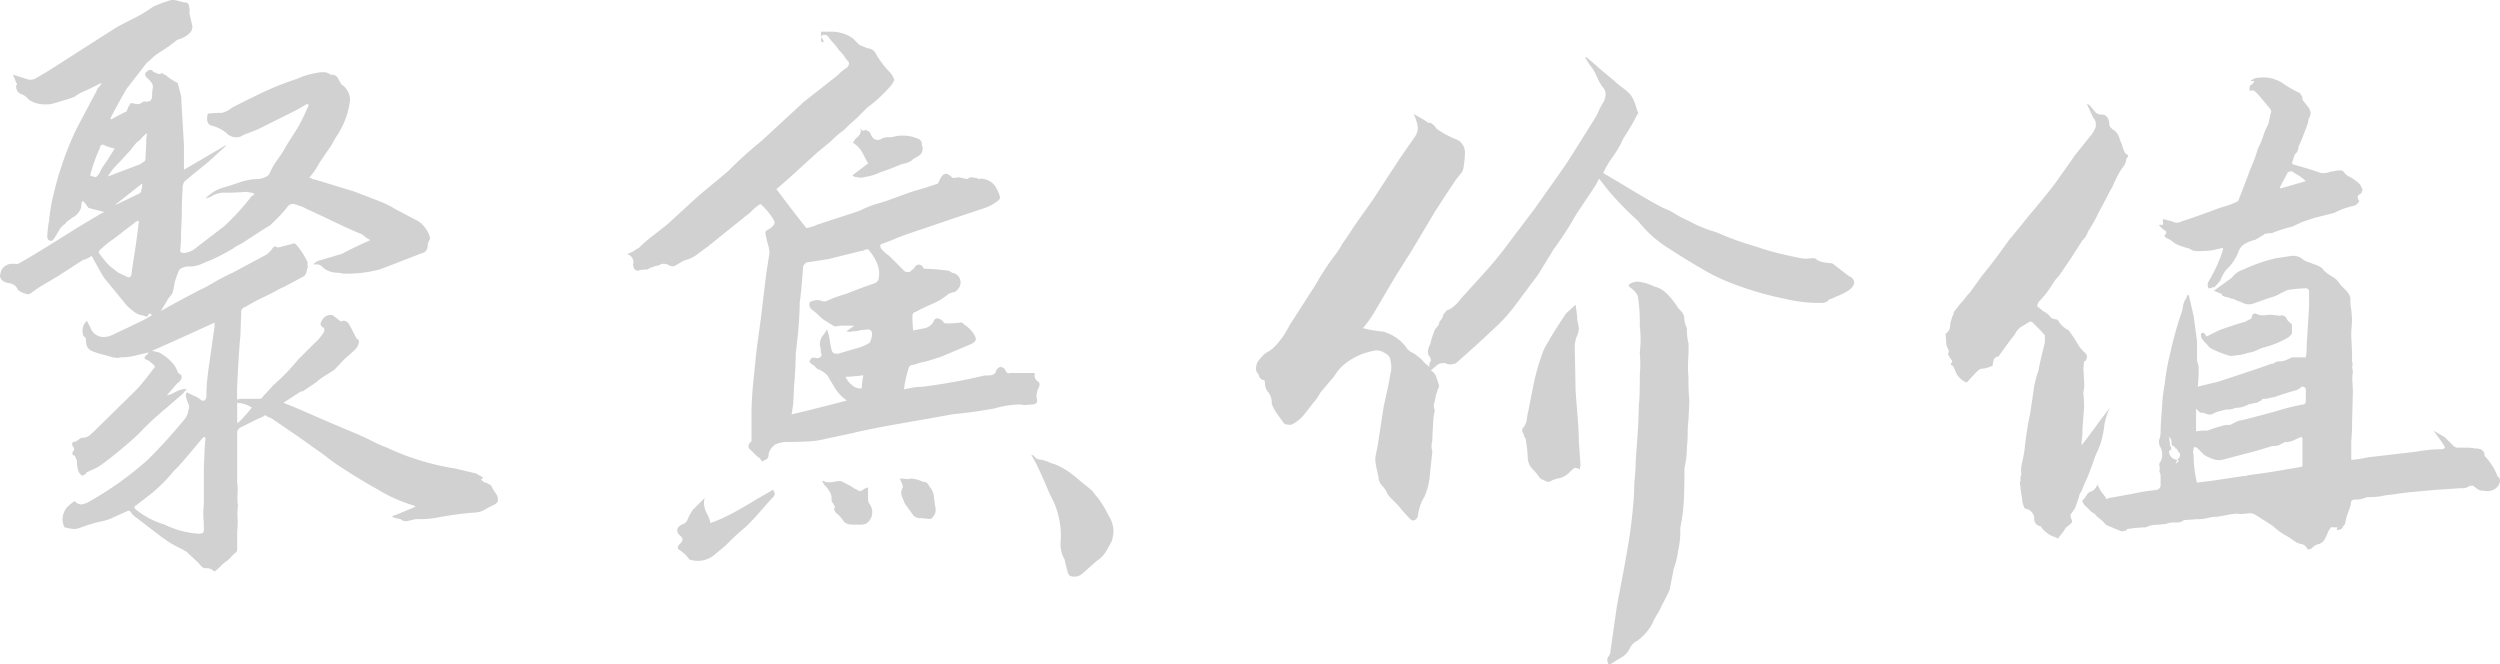
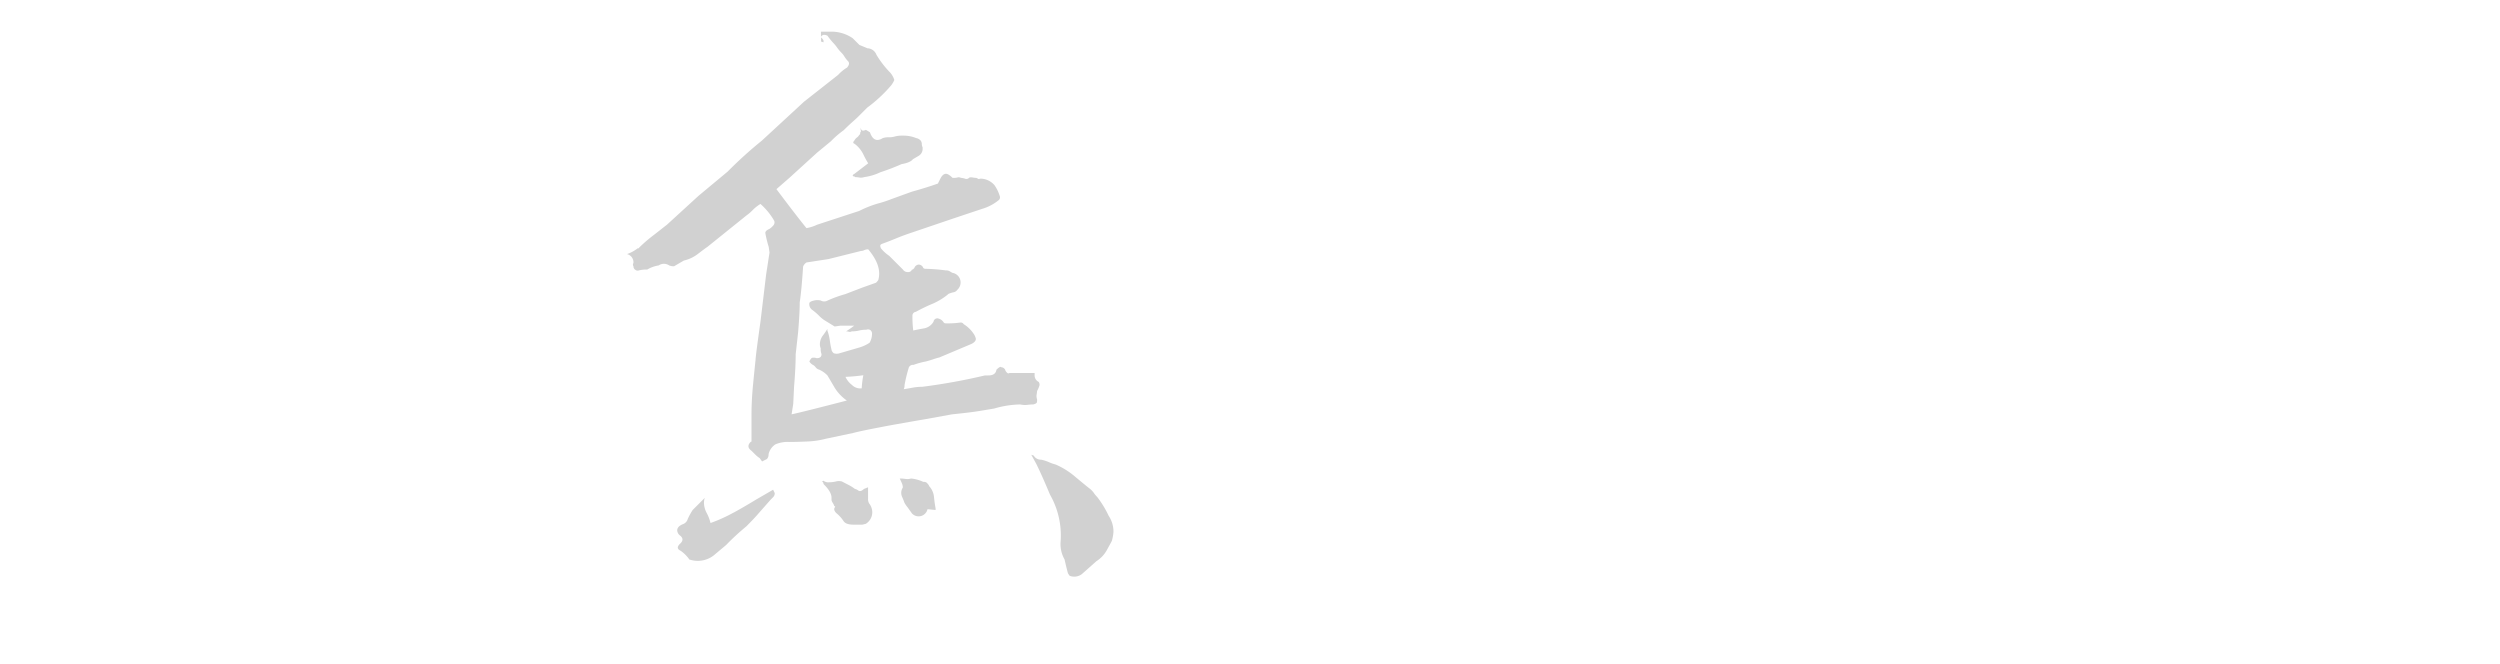
<svg xmlns="http://www.w3.org/2000/svg" viewBox="0 0 740.21 196.62">
  <defs>
    <style>.cls-1{fill:#d1d1d1;}</style>
  </defs>
  <title>2004</title>
  <g id="图层_2" data-name="图层 2">
    <g id="图层_1-2" data-name="图层 1">
-       <path class="cls-1" d="M22.12,148.37a2.77,2.77,0,0,0,1.93,1,10.32,10.32,0,0,0,1.68-.48,98,98,0,0,0,18-12.74,155.09,155.09,0,0,0,11.3-12.51l.48-1a2.67,2.67,0,0,0,.24-1.2,2,2,0,0,0,0-1.93,14.37,14.37,0,0,1-.72-2.16,2.67,2.67,0,0,1,.24-1.2l1,.48,1,.48a7.9,7.9,0,0,1,2.41,1.44q1.2.48,1.44-1.2a46.46,46.46,0,0,1,.24-5c.16-1.44.32-2.72.48-3.85l1.68-11.78v-1.2Q53.15,100.29,45,103.88l2.16.48c3,1.77,4.89,3.77,5.53,6l1,.72a1.52,1.52,0,0,1-.12,1.32,3.47,3.47,0,0,1-1.08,1.08l-3.12,3.61A10.24,10.24,0,0,0,52.06,116a6.77,6.77,0,0,1,3.25-.85l-1.2,1.45-5.3,4.57a91.4,91.4,0,0,0-7.93,7.45,127.24,127.24,0,0,1-11.06,9.14,16.07,16.07,0,0,1-3.37,1.68.69.69,0,0,1-.48.24q-.24,0-.48.48c-.48.48-.88.69-1.2.6s-.64-.44-1-1.08a7.66,7.66,0,0,1-.49-2.4v-.72a7.78,7.78,0,0,0-.72-1.69c-.64-.15-.8-.56-.48-1.2a.9.9,0,0,0,0-1.44q-.72-1.44.72-1.44a6.25,6.25,0,0,0,1.09-.73,1.76,1.76,0,0,1,1.08-.48,2.9,2.9,0,0,0,1.92-.6q.72-.6,1-.84l13.23-13a73.13,73.13,0,0,0,4.81-6q.72-.48,0-1.2L44,106.77c-.81-.32-1.21-.56-1.21-.72a1.17,1.17,0,0,1,.24-.6,1.88,1.88,0,0,1,.73-.61l.24-.48-3.13.72a18,18,0,0,1-5.29.73,1.94,1.94,0,0,1-1.2.12,7.57,7.57,0,0,0-1-.12c-1-.32-2-.6-3-.85a19,19,0,0,1-3.25-1.08q-1.68-.72-1.68-3.12a1.13,1.13,0,0,0-.72-1.21,4.09,4.09,0,0,1,1-4.56l1,1.92a4.18,4.18,0,0,0,4.09,2.88,7.28,7.28,0,0,0,2.16-.48Q41.61,95.23,43,94.5L45,93.3c-.48-.48-.81-.56-1-.24a2.86,2.86,0,0,1-.49.72,10,10,0,0,0-1.68-.48q-1.68-.24-4.33-2.88L31,82.48c-.48-.64-1.77-2.88-3.85-6.73A7.57,7.57,0,0,1,24.53,77l-7.46,4.81-2.64,1.56c-1,.57-2.09,1.25-3.37,2.05L9.14,86.81l-.48.24c-.16.16-.69.08-1.57-.24a5.14,5.14,0,0,1-1.8-1,3,3,0,0,0-2.4-1.93C1,83.6,0,82.8,0,81.52l.24-1a3,3,0,0,1,1.2-1.69,3.52,3.52,0,0,1,2.17-.72h1c.16.16.56.09,1.2-.24q3.84-2.16,9.62-5.77l7.69-4.81L30.3,63q.48,0,.48-.24l-4.57-1.2-1.44-1.92h-.48a5.32,5.32,0,0,0-.24,1.68,5,5,0,0,1-2.65,3.13l-1.92,1.44v.24a5.86,5.86,0,0,0-2.05,2.16c-.56,1-1,1.69-1.32,2.17q-.72,1.2-1.44.72-.24,0-.48-.36A1.48,1.48,0,0,1,14,70a27.57,27.57,0,0,1,.48-4.33q.48-4.34,1-6.49A96.59,96.59,0,0,1,22.6,38.23l6-11.3a2.8,2.8,0,0,1,.72-1.2,3,3,0,0,0,.72-1.2l-4.33,2.16a14.63,14.63,0,0,0-3.61,1.93,23,23,0,0,1-3.6,1.2c-1,.32-2.09.64-3.37,1q-4.34.48-6.73-1.44a4.49,4.49,0,0,0-1.93-1.45,2.33,2.33,0,0,1-1.68-2.16v-.48a.69.69,0,0,0,.24-.48.21.21,0,0,0-.24-.24,12.4,12.4,0,0,0-1-2.41h.24l4.57,1.45a5.32,5.32,0,0,0,1.68-.24l4.09-2.41,12-7.69,7.94-5.05c.8-.48,2.4-1.33,4.81-2.53a44.09,44.09,0,0,0,6.25-3.73A40.55,40.55,0,0,1,50.74,0a5,5,0,0,1,1.92.24l1.93.48A1.27,1.27,0,0,1,56,2.16a2.61,2.61,0,0,1,.12,1.33,1.64,1.64,0,0,0,.12,1.08L57,7.94l-.24,1q-1,1.92-4.33,2.88l-2.16,1.69-4.33,2.88-2.65,2.41-5.77,7.45Q34.15,32,32.7,35.11l.24.24c1.77-1,2.81-1.52,3.13-1.68l1.44-.73a8.22,8.22,0,0,1,1.21-2.4H39a7.42,7.42,0,0,1,1.2.24,2.21,2.21,0,0,0,1.92-.48,1.39,1.39,0,0,1,1-.24,2.54,2.54,0,0,0,1.45-.24,3.11,3.11,0,0,0,.48-1.2,12.83,12.83,0,0,1,.24-2.89,2.81,2.81,0,0,0-1-1.92l-.73-.73q-1.2-1.2,0-1.92a1.38,1.38,0,0,1,1-.48.77.77,0,0,1,.72.48,7.59,7.59,0,0,0,1.68.72,1.39,1.39,0,0,0,1-.24.4.4,0,0,1,.36.24q.12.24.6.24a16.89,16.89,0,0,0,3.61,2.41q.24,0,.24.72.24.72.6,2.16a10.4,10.4,0,0,1,.36,2.41v.72l.73,12.26v7.46L66.85,43v.24l-5.29,4.81q-6.26,5.05-7,5.78a3.73,3.73,0,0,0-.48,2.4q-.26,2.65-.25,7.21l-.24,6.26v1.44l-.24,3.37c.64.64,1.93.48,3.85-.49q8.42-6.48,9.14-7A70.21,70.21,0,0,0,74.55,58q.47,0,.72-.72a14.66,14.66,0,0,0-2.41-.48,64.21,64.21,0,0,1-6.49.24,7.15,7.15,0,0,0-3.61,1,6.62,6.62,0,0,1-1.92.72,11.9,11.9,0,0,1,5.77-3.36c.64-.16,2-.6,4.09-1.32a18.14,18.14,0,0,1,6-1.09c1.76-.32,2.8-.88,3.13-1.68A21.27,21.27,0,0,1,82,47.49q1.44-2,2.16-3.24c.32-.64,1.29-2.21,2.89-4.69a43.29,43.29,0,0,0,3.85-7.34,2.89,2.89,0,0,0,.48-1.2l-.48-.24c-1.61,1-3.05,1.77-4.33,2.41l-5.29,2.64-4.81,2.4c-.32.17-1.77.73-4.33,1.69a3.51,3.51,0,0,1-2.16.72,3.93,3.93,0,0,1-2.89-1.2A11.12,11.12,0,0,0,63,37.27c-1.12-.15-1.68-.88-1.68-2.16a3.34,3.34,0,0,1,.24-1.44,23.77,23.77,0,0,1,4.09-.24A7.88,7.88,0,0,0,68.53,32q1.2-.72,7.34-3.72A88.64,88.64,0,0,1,88,23.33a20.37,20.37,0,0,1,5.53-1.69,7.31,7.31,0,0,1,2.17-.24,2.93,2.93,0,0,1,2.16.72h.48c1,0,1.69.65,2.17,1.93a1.78,1.78,0,0,1,.36.6,1.06,1.06,0,0,0,.6.6,5.48,5.48,0,0,1,2.16,4.57l-.24,1.44a24.06,24.06,0,0,1-3.61,8.9,15.69,15.69,0,0,0-1,1.68,15.69,15.69,0,0,1-1,1.68l-3.13,4.57a23.36,23.36,0,0,1-3.12,4.57,1.56,1.56,0,0,1,.84.24,1.48,1.48,0,0,0,.84.24l11.78,3.61,6.26,2.41a29.42,29.42,0,0,1,6,2.88q1.44.72,3,1.56c1.05.57,2.21,1.17,3.49,1.81a8.86,8.86,0,0,1,3.61,5,1,1,0,0,1-.24.72,3.73,3.73,0,0,0-.48,1.68A2.16,2.16,0,0,1,124.8,75q-11.05,4.32-12.5,4.81A37.43,37.43,0,0,1,101.48,81a5.38,5.38,0,0,0-1.69-.24,7.9,7.9,0,0,1-2.4-.48,6.55,6.55,0,0,1-1.68-1,2.72,2.72,0,0,0-1.69-1h-1.2a3.29,3.29,0,0,1,1.92-1.2l6.5-1.92q1.68-1,8.41-4.09a9.14,9.14,0,0,1-2.4-1.68Q103.64,68,96.91,64.69L90.66,61.8A7.64,7.64,0,0,0,88.85,61l-1.8-.6a2.34,2.34,0,0,0-1.68.48,27.1,27.1,0,0,1-3.13,3.61l-2.16,2.16c-.81.48-1.53.92-2.17,1.32s-1.2.77-1.68,1.08l-4.81,3.13A11.27,11.27,0,0,0,69,73.58a57.9,57.9,0,0,1-7,3.61q-.72.24-2.4,1a9.13,9.13,0,0,1-3.61.72,4.39,4.39,0,0,0-2.65.73,2.79,2.79,0,0,0-.48.72,1.84,1.84,0,0,0-.24.72,13.73,13.73,0,0,0-1,3.12c-.16,1-.32,1.77-.48,2.41a6.71,6.71,0,0,1-.84,1.2,6.22,6.22,0,0,0-.84,1.2L47.61,92.1l3.85-2.16c.64-.32,3-1.61,7.21-3.85a40.06,40.06,0,0,0,4.57-2.41,58.33,58.33,0,0,1,5.53-2.88l10.34-5.53,1.21-1.21a3.53,3.53,0,0,1,.84-1q.36-.24,1.08.24l1-.24,3.85-1q.24,0,.72.48a22.66,22.66,0,0,1,3.13,4.81.72.72,0,0,1,.12.72.68.68,0,0,0,.12.72l-.48,1.93a2.17,2.17,0,0,1-1.45,1.44c-2.88,1.6-5,2.73-6.49,3.37Q80.56,86.81,78,88T72.62,90.9a1.48,1.48,0,0,0-1.2,1.68l-.24,6.73q-.48,4.81-1,15.87v3.13a6.24,6.24,0,0,1,1.92-.24h4.57a1.11,1.11,0,0,0,1.2-.72c.64-.64,1.2-1.24,1.69-1.8s1-1.09,1.44-1.57a61.84,61.84,0,0,0,7.21-7.45l4.81-4.81A14,14,0,0,0,96,98.11v-1q-1.7-.72-.72-2.16a2.93,2.93,0,0,1,2.64-1.69h.48L101,95.23q1-.72,2.16.48.72,1.2,1.32,2.4c.4.81.76,1.53,1.09,2.17a.94.94,0,0,1,.72,1,4,4,0,0,1-1.33,2.4c-.72.64-1.24,1.13-1.56,1.44a17,17,0,0,0-2.16,2c-.81.88-1.53,1.64-2.17,2.28a25.18,25.18,0,0,1-2.4,1.57,21.75,21.75,0,0,0-3.13,2.28l-3.6,2.41a.85.85,0,0,1-.61.24.81.81,0,0,0-.6.24l-4.81,3.12,3.61,1.45,9.38,4.08,9.14,3.85c1.44.64,3,1.37,4.57,2.17a31.37,31.37,0,0,0,3.84,1.68,74.73,74.73,0,0,0,20.44,6.25l6,1.44c.32.16.68.36,1.09.6s.76.45,1.08.61l-.72.72a1,1,0,0,1,.6.36,1,1,0,0,0,.6.36,5,5,0,0,1,1.92,1,11,11,0,0,0,1.45,2.41,3.11,3.11,0,0,1,.48,2.16c-.16.48-.81,1-1.93,1.44l-2,1.08a6.35,6.35,0,0,1-3,.85c-2.4.15-5.61.56-9.62,1.2a29.41,29.41,0,0,1-7.69.72l-2.16.48a2.31,2.31,0,0,1-2.41-.48,9.33,9.33,0,0,1-2.64-.72.71.71,0,0,0,.48-.24,1,1,0,0,1,.72-.24l5.77-2.41v-.24l-.72-.24a45.45,45.45,0,0,1-10.58-4.81q-4.81-2.64-10.34-6.25a45.63,45.63,0,0,1-4.09-2.89C95.71,134.5,94,133.3,92.1,132q-1.2-1-11.78-8.18l-1.21-.48q-.72-.72-1.2,0-.48.24-1.08.48c-.4.16-.76.33-1.08.48l-4.81,2.41a2,2,0,0,0-.72,1.2v14.91a17.49,17.49,0,0,1,.12,3.49,16,16,0,0,0,.12,3.48,18.81,18.81,0,0,0-.12,3.73,20.49,20.49,0,0,1-.12,3.73V163l-.24.48a7.23,7.23,0,0,0-1.45,1.32,7.2,7.2,0,0,1-1.44,1.32,11.18,11.18,0,0,0-1.68,1.45,18.09,18.09,0,0,1-1.93,1.68,3.12,3.12,0,0,0-2.64-1c-.64,0-1.29-.48-1.92-1.44l-3.61-3.37A17.87,17.87,0,0,0,52.66,162a30.81,30.81,0,0,1-3.12-1.81L47.85,159l-7.21-5.53a6.94,6.94,0,0,1-2.16-2.16,1.09,1.09,0,0,1-.49-.13c-.16-.08-.24,0-.24.13l-4.81,2.16a14.88,14.88,0,0,1-3.36,1,40.1,40.1,0,0,0-5.53,1.68,8.2,8.2,0,0,1-1.93.49,13.29,13.29,0,0,1-2.88-.49.21.21,0,0,1-.24-.24,5.1,5.1,0,0,1,0-4.32,4.8,4.8,0,0,1,1.56-2.05A11.31,11.31,0,0,1,22.12,148.37Zm4.57-96.43a5.8,5.8,0,0,0,1.56.48c.25,0,.61-.32,1.09-1l1-1.92c.64-.8,1.84-2.65,3.61-5.53a13.71,13.71,0,0,1-3.13-1,.78.78,0,0,0-1.2.73A50.53,50.53,0,0,0,26.69,51.94ZM41.12,65.41h-.24a2,2,0,0,0-1.2.72l-2.89,2.16q-1.44,1.21-3.61,2.77a28.23,28.23,0,0,0-3.36,2.76c-.64.49-.72,1-.24,1.45q.48.72,1.68,2.16a12.24,12.24,0,0,0,2.65,2.41,6.92,6.92,0,0,0,2,1.32q1.32.6,1.8.84c.16.16.4.16.73,0a.78.78,0,0,0,.48-.72l.24-1.93Q40.64,70.22,41.12,65.41Zm2.16-24,.24-1.92q-.24,0-.72.48a13.09,13.09,0,0,0-1,1.08,3,3,0,0,1-1,.84l-.24.24a11.67,11.67,0,0,0-1.32,1.57,15.7,15.7,0,0,1-1.57,1.8l-2.64,2.88A17.08,17.08,0,0,0,32,52.18a1,1,0,0,0,.72-.24q.72-.24,8.9-3.37a5.2,5.2,0,0,1,.84-.6,1,1,0,0,0,.6-.84v-.24l.24-4.57ZM34.15,60.6h.24l7-3.37a1.38,1.38,0,0,0,.48-1,5,5,0,0,0,.24-1.92ZM60.6,132.5l.24-2.89-.48-.24-.72.72q-6,7.22-7,8.18l-1.2,1.2a44.27,44.27,0,0,1-6.73,6.74l-4.33,3.36q-1,.48-.24,1.2a24.44,24.44,0,0,0,8.65,4.57A26,26,0,0,0,58.67,158a2.54,2.54,0,0,0,1.45-.24,2,2,0,0,0,.24-1.2c0-.81,0-1.81-.12-3a24.71,24.71,0,0,1,.12-4.21V138.51Zm9.62-13.23V125l.24.24a41.72,41.72,0,0,0,4.09-4.56A8.6,8.6,0,0,0,70.22,119.27Z" />
-       <path class="cls-1" d="M307,119.15c-.09.24-.45.45-1.09.6a13.76,13.76,0,0,0-1.68.12,6.25,6.25,0,0,1-2.16-.12,29.29,29.29,0,0,0-7.7,1.21l-4.33.72c-1.92.32-4.65.64-8.17,1l-7.94,1.44q-9.86,1.69-13.46,2.41-5.3,1-7.94,1.68l-7.94,1.68a25.48,25.48,0,0,1-5.89.84c-2.16.09-3.81.13-4.93.13a9.25,9.25,0,0,0-4.21.72,4.82,4.82,0,0,0-2,2.88,2,2,0,0,1-.48,1.45l-1.44.72-.72-1a7.75,7.75,0,0,1-1.33-1.08l-1.08-1.08q-1.68-1.2-.24-2.64c.16,0,.24-.08.24-.25v-7.93q0-4.08.48-9c.32-3.28.56-5.65.72-7.09q0-1,1.45-11.3l1.68-14,1-6.49-.24-1.69a31.19,31.19,0,0,1-1-4.09c0-.48.4-.87,1.2-1.2a5.24,5.24,0,0,0,1.2-1.08,1.32,1.32,0,0,0,.24-1.32,19.54,19.54,0,0,0-4.08-5,11.62,11.62,0,0,0-2.29,1.8,12.17,12.17,0,0,1-1.8,1.56L209.45,73.1c-.49.33-1.41,1-2.77,2.05a10.73,10.73,0,0,1-4.21,2l-2.88,1.68a3.36,3.36,0,0,1-1.45-.24,2.77,2.77,0,0,0-3.12,0,9.47,9.47,0,0,0-3.37,1.21,10.1,10.1,0,0,0-2.4.24,1.1,1.1,0,0,1-1.09-.12,1.19,1.19,0,0,1-.6-1.09.85.85,0,0,1-.12-.72,1.07,1.07,0,0,0,.12-.48,2.5,2.5,0,0,0-1.92-2.4,10.45,10.45,0,0,0,3.13-1.69c.31,0,.48-.08.48-.24a44.69,44.69,0,0,1,4.33-3.72c1.76-1.36,3-2.37,3.84-3L206.8,58l8.66-7.21a122.58,122.58,0,0,1,10.1-9.14l6.25-5.77,6.25-5.77,10.1-7.94A11.68,11.68,0,0,1,250.81,20q1-1.2.24-1.92A8.11,8.11,0,0,1,250,16.71a5.58,5.58,0,0,0-.84-1.08,12.37,12.37,0,0,1-1.32-1.56,10.67,10.67,0,0,0-1.08-1.32A21.35,21.35,0,0,1,245,10.58a2,2,0,0,0-1.21-.24q-.72.24-.72.72V9.38h3.61a11.23,11.23,0,0,1,5.77,1.92l1,1,1,1,2.41,1a2.93,2.93,0,0,1,2.64,1.92,28.47,28.47,0,0,0,4.09,5.29,6,6,0,0,1,1.2,2.17,6.69,6.69,0,0,1-1,1.68,42,42,0,0,1-7,6.49l-2.41,2.41q-1,1-2.16,2c-.8.72-1.6,1.48-2.41,2.29A28.12,28.12,0,0,0,246,41.84l-4.09,3.37-8.18,7.45L229.89,56q5.76,7.69,8.89,11.54a11.72,11.72,0,0,0,3.13-1l12.5-4.09a32,32,0,0,1,5.41-2.16A35.51,35.51,0,0,0,264,58.92l6-2.17c2.89-.8,5.45-1.6,7.7-2.4l.72-1.45q.72-1.44,1.68-1.44c.48,0,1.12.4,1.93,1.2h.48a3.51,3.51,0,0,0,1-.12,1.35,1.35,0,0,1,1,.12,4.28,4.28,0,0,1,1.2.24,1.09,1.09,0,0,0,1.21-.24c.15-.16.48-.2,1-.12a5.89,5.89,0,0,0,1,.12,1.26,1.26,0,0,1,.6.24q.36.24.6,0h.48a5.55,5.55,0,0,1,3.85,1.93A11.37,11.37,0,0,1,296,58a1.1,1.1,0,0,1-.24,1.21,13.88,13.88,0,0,1-5,2.64l-8.65,2.89L269.56,69c-1.44.49-2.84,1-4.21,1.57s-2.68,1.08-4,1.56q-.72.24-.72.6a1.8,1.8,0,0,0,.24.84,10.84,10.84,0,0,0,2.4,2.17l4.09,4.09a1.62,1.62,0,0,0,1.44.72,1.11,1.11,0,0,0,1.2-.72.49.49,0,0,0,.36-.12l.37-.37a1.46,1.46,0,0,1,1.32-1,1.48,1.48,0,0,1,1.32,1,.94.94,0,0,0,.72.25,51.7,51.7,0,0,1,6,.48,2,2,0,0,1,1.09.24,7,7,0,0,0,.84.48,2.88,2.88,0,0,1,2.4,2.88,3,3,0,0,1-1,2.17,1.72,1.72,0,0,1-1.2.72,7.2,7.2,0,0,0-1.44.48l-.25.24a19,19,0,0,1-4.68,2.77,51.46,51.46,0,0,0-4.69,2.28,1.13,1.13,0,0,0-1,1.2,31.67,31.67,0,0,0,.24,4.33c.64-.16,1.65-.36,3-.6a4.12,4.12,0,0,0,3-2,1.14,1.14,0,0,1,1.2-1,2.66,2.66,0,0,1,1.68,1,.77.77,0,0,0,.72.48,25.84,25.84,0,0,0,4.33-.24,1,1,0,0,1,1,.48,9.57,9.57,0,0,1,3.13,3.12,4.34,4.34,0,0,1,.48,1.21q0,1-1.68,1.68l-9.14,3.85q-1,.24-2,.6c-.73.24-1.41.44-2.05.6a22.41,22.41,0,0,0-3.61,1,1.29,1.29,0,0,0-1.44,1,42.35,42.35,0,0,0-1.2,5,2.64,2.64,0,0,1-.24,1.2q1.44-.23,2.76-.48a16.51,16.51,0,0,1,2.77-.24,180,180,0,0,0,18.52-3.36h1c1.44,0,2.24-.56,2.4-1.69.8-.8,1.28-1,1.45-.72a1.17,1.17,0,0,1,.84.36,1,1,0,0,1,.36.6c.48.81.88,1,1.2.73h7.45v.72a2.16,2.16,0,0,0,1.21,1.92,1.39,1.39,0,0,1,.24,1,7.78,7.78,0,0,1-.72,1.69,7.36,7.36,0,0,1-.12,1,2.73,2.73,0,0,0,.12,1.44A3.64,3.64,0,0,1,307,119.15Zm-89.7,32.59c2.32-1.29,4.53-2.57,6.61-3.85l5-2.89.48,1a1.65,1.65,0,0,1-.48,1.21l-.72.72L224.6,152q-1,1.2-3.61,3.84a71.84,71.84,0,0,0-6,5.53L211.85,164a7.7,7.7,0,0,1-6.73,1.92l-1-.24a10.08,10.08,0,0,0-2.65-2.64c-1-.48-1-1.13-.24-1.93q1.68-1.44,0-2.64a2.07,2.07,0,0,1-.72-1.44c0-.81.64-1.45,1.92-1.93a2.25,2.25,0,0,0,1.2-1.44,21.32,21.32,0,0,1,1.45-2.65l3.6-3.6a4.12,4.12,0,0,0-.24,1.68,6.66,6.66,0,0,0,.85,2.89,11.94,11.94,0,0,1,1.08,2.88A46.83,46.83,0,0,0,217.26,151.74Zm39.8-77.92a2.81,2.81,0,0,0-1.2.24,2.09,2.09,0,0,1-1,.25l-9.61,2.4-6.5,1a2.65,2.65,0,0,0-1,1.2q-.48,7.22-1,10.58c0,2.09-.16,5-.48,8.9l-.72,6.49q0,3.85-.48,9.62l-.24,5.05-.49,3.13q3.38-.72,16.36-4.09a12.71,12.71,0,0,1-3.85-4.21c-1-1.68-1.61-2.76-1.92-3.24a7.88,7.88,0,0,0-2.41-1.69,2,2,0,0,1-1.08-.72,2.38,2.38,0,0,0-.84-.72,2.57,2.57,0,0,1-1-1c.31-.64.6-1,.84-1.08a2.77,2.77,0,0,1,1.32.12c1,0,1.44-.4,1.44-1.21a4.05,4.05,0,0,1-.24-1.68,3.34,3.34,0,0,1-.24-1.44,4.38,4.38,0,0,1,1-2.53,18.94,18.94,0,0,0,1.21-1.8v.48a13.39,13.39,0,0,1,.72,2.89,24.66,24.66,0,0,0,.48,2.64,1.7,1.7,0,0,0,.72,1.2,2.71,2.71,0,0,0,1.68,0l5.77-1.68a11.37,11.37,0,0,0,3.13-1.44,5.22,5.22,0,0,0,.72-2.65,1.26,1.26,0,0,0-.48-1.08,1.24,1.24,0,0,0-1.2-.12,9,9,0,0,0-2.17.24,8.92,8.92,0,0,1-2.16.24,1.09,1.09,0,0,1-.84.12,2.66,2.66,0,0,0-.84-.12,24.53,24.53,0,0,0,2.4-1.68h-4.09l-1.68.24-3.13-1.92a10.08,10.08,0,0,1-1.56-1.33,16.78,16.78,0,0,0-1.8-1.56,2.11,2.11,0,0,1-1-2.16c.15-.32.63-.56,1.44-.73a4.09,4.09,0,0,1,1.92,0A2,2,0,0,0,245,89a37.26,37.26,0,0,1,5.29-1.92l5-1.92,4.08-1.45c.48-.48.73-.8.73-1Q261.14,78.64,257.06,73.82ZM243.11,11.06c.48.48.72.81.72,1v.48l-.72-.24Zm14.43,138.27a4.31,4.31,0,0,1,.72,2.17,4,4,0,0,1-1.92,3.6l-1,.24h-2.65c-1.44,0-2.4-.32-2.89-1a10.49,10.49,0,0,0-2.16-2.4c-.64-.65-.8-1.21-.48-1.69q.24-.24,0-.36a.38.38,0,0,1-.24-.36,7.85,7.85,0,0,0-.48-.84,1.48,1.48,0,0,1-.24-.84v-.48q0-1.69-2.17-3.85a.69.69,0,0,1-.24-.48q0-.24-.48-.48a.69.69,0,0,0,.48-.24,2.35,2.35,0,0,0,1.69.48,9.42,9.42,0,0,0,2-.24,3.4,3.4,0,0,1,1.8,0l1.93,1a12.61,12.61,0,0,1,1.92,1.2,2.47,2.47,0,0,1,1,.48c.48.32,1,.16,1.69-.48l1.2-.48v3.37A2.34,2.34,0,0,0,257.54,149.33Zm-1.92-38.23a51.45,51.45,0,0,1-5.29.48,6.34,6.34,0,0,0,1.92,2.4,3.47,3.47,0,0,0,2.89,1A27.89,27.89,0,0,1,255.62,111.1Zm5.77-70.22a5.77,5.77,0,0,1,1.8-.24,5.77,5.77,0,0,0,1.8-.24,8.55,8.55,0,0,1,2.41-.24,9.75,9.75,0,0,1,3.85.72,2.29,2.29,0,0,1,1.32.72,1.6,1.6,0,0,1,.36,1,2.07,2.07,0,0,0,.24,1V44a2.36,2.36,0,0,1-1.2,2.16c-.81.48-1.37.8-1.69,1-.48.64-1.6,1.13-3.36,1.44A64,64,0,0,1,260.67,51a16.22,16.22,0,0,1-4.81,1.44,2.88,2.88,0,0,1-1.45.12,7.54,7.54,0,0,0-1.2-.12.69.69,0,0,0-.48-.24.21.21,0,0,1-.24-.24q0-.24.48-.48l4.09-3.13a26,26,0,0,1-1.44-2.64A8.59,8.59,0,0,0,253,42.56c-.48-.15-.48-.48,0-1a2.38,2.38,0,0,1,.72-.84,2.38,2.38,0,0,0,.72-.84q.24,0,.24-.36a.81.81,0,0,1,.24-.6l-.24-1.45a1.79,1.79,0,0,0,.24.72c.16.33.37.49.61.49a2,2,0,0,0,.84-.24l1.2.72Q258.74,42.56,261.39,40.88Zm15.15,106.29c.15,1.44.32,2.56.48,3.36V151a2.62,2.62,0,0,1-.72,1.93,1.13,1.13,0,0,1-1.21.72l-2.4-.24A2.69,2.69,0,0,1,270,152c-.32-.48-.72-1-1.2-1.69a10.85,10.85,0,0,1-1-1.44q-.24-.72-.72-1.8a2.85,2.85,0,0,1,0-2.29l.24-.48A3.64,3.64,0,0,0,267,143c-.24-.56-.45-1-.6-1.32h.48q.24,0,1.2.12a3.8,3.8,0,0,0,1.68-.12,11,11,0,0,1,3.61,1,1.39,1.39,0,0,1,1,.24q.72.72.72,1A5.44,5.44,0,0,1,276.54,147.17Zm53.14,10.34a13.23,13.23,0,0,1-.48,2.64c-.16.32-.64,1.2-1.44,2.65a9.15,9.15,0,0,1-3.13,3.36L320.3,170a3.75,3.75,0,0,1-3.6.48l-.49-.72c-.32-1.12-.64-2.49-1-4.09a9.24,9.24,0,0,1-1.2-5.05,24.39,24.39,0,0,0-3.13-14.18q-2.4-5.77-4.08-9.14l-1.45-2.65.72.24a2.37,2.37,0,0,0,2.17,1.21,10.82,10.82,0,0,1,2.28.72,12.32,12.32,0,0,0,2.05.72,22.74,22.74,0,0,1,5.77,3.61q2.88,2.4,4.09,3.36a6.31,6.31,0,0,1,1.44,1.44,8,8,0,0,0,1,1.21,29.43,29.43,0,0,1,3.37,5.53A8.47,8.47,0,0,1,329.68,157.51Z" />
-       <path class="cls-1" d="M549,83.68c0,.65-.49,1.37-1.45,2.17a17,17,0,0,1-2.88,1.56c-1,.4-1.77.76-2.41,1.08h-.48a2.94,2.94,0,0,1-2.4,1.21,44.21,44.21,0,0,1-10.82-1.21,96.35,96.35,0,0,1-14.43-4.09,57.23,57.23,0,0,1-10-4.68q-5.17-3-10-6.14A34.72,34.72,0,0,1,485,65.41a93.45,93.45,0,0,1-8.9-9.14l-2.64-3.37-1,1.93-5.77,8.65A103.27,103.27,0,0,1,460,73.82l-4.57,7.46-7,9.38a46.22,46.22,0,0,1-6.49,7q-2.42,2.4-10.82,9.86a4.82,4.82,0,0,1-1.45.36,2.39,2.39,0,0,1-1.68-.36h-.72a2.62,2.62,0,0,0-1.93.72l-1.68,1.44-.24-.48.24.48a3.85,3.85,0,0,1,1.68,2.17c.32,1,.56,1.68.73,2.16v.48a14.58,14.58,0,0,0-1,3,15.69,15.69,0,0,1-.48,2,3,3,0,0,0,.24,1.93,20.36,20.36,0,0,0-.48,3.36l-.24,4.57a7.36,7.36,0,0,1-.24,2.17v1.2l.24,1q-.72,6.26-.72,6.73a20.59,20.59,0,0,1-1.68,6.74,10.68,10.68,0,0,0-1.45,3.36,14.47,14.47,0,0,0-.48,2.41q-.48,1-1,1a.54.54,0,0,1-.6.12,1.51,1.51,0,0,1-.6-.36,50,50,0,0,1-3.61-4.09l-1.92-1.92a7.15,7.15,0,0,1-1.68-2.41,9.78,9.78,0,0,0-1.21-1.56,3.67,3.67,0,0,1-1-2.52c-.16-.64-.36-1.53-.6-2.65a14.08,14.08,0,0,1-.36-2.89c0-.15.24-1.44.72-3.84L409.75,120c1-4.16,1.6-7.29,1.93-9.37a4.14,4.14,0,0,0,.24-1.69,7.28,7.28,0,0,0-.24-2.16c0-1-.64-1.76-1.93-2.41a3.92,3.92,0,0,0-3.12-.48,19,19,0,0,0-8.42,3.85,12.46,12.46,0,0,0-3.12,3.61c-2.57,3-3.93,4.65-4.09,4.81a15.63,15.63,0,0,1-2.17,3.12c-.48.65-1.32,1.73-2.52,3.25a10.66,10.66,0,0,1-4,3.25c-1.28,0-2-.16-2.16-.49-.48-.63-1.13-1.52-1.93-2.64a12,12,0,0,1-1.68-3.13,5.25,5.25,0,0,0-1-3.36,4.1,4.1,0,0,1-1-2.65c0-.64-.17-1-.49-1a1.53,1.53,0,0,1-1.2-1,2.6,2.6,0,0,0-.48-1,2,2,0,0,1-.48-1.45,4.26,4.26,0,0,1,.48-1.92,14.47,14.47,0,0,1,2.41-2.65,9.41,9.41,0,0,0,3.12-2.4A25.18,25.18,0,0,0,380.3,99q1.08-1.8,1.56-2.76l6.49-10.1c.64-1,1.32-2,2-3.25s1.56-2.52,2.52-4c.64-1,1.44-2.08,2.41-3.36a22.89,22.89,0,0,0,2.16-3.37q1.44-1.92,3.37-5l5.77-8.17q7.22-11.07,8.17-12.51l3.85-5.53a5.28,5.28,0,0,0,1.2-2.89,8,8,0,0,0-.48-2.4,17.65,17.65,0,0,0-.72-1.92c.8.48,1.56.92,2.29,1.32a17.81,17.81,0,0,1,2,1.32h.72l1,.72.72,1a26.57,26.57,0,0,0,5.78,3.13,4.17,4.17,0,0,1,2.64,4.09,29.61,29.61,0,0,1-.48,4.57,4.21,4.21,0,0,1-.48,1.2A27.1,27.1,0,0,0,430,54.83q-.72,1-5.05,7.69l-6.73,11.3-5.29,8.42-5.53,9.38a35.1,35.1,0,0,1-3.85,5.53,33.92,33.92,0,0,0,5.77,1,12.57,12.57,0,0,1,7.46,5.29,6.62,6.62,0,0,0,1.56,1.08,7.63,7.63,0,0,1,1.56,1.09,7.23,7.23,0,0,1,1.45,1.32,7.2,7.2,0,0,0,1.44,1.32l.48.48a2,2,0,0,1,.24-1.68.54.54,0,0,0,.12-.6,2,2,0,0,1-.12-.6,2.09,2.09,0,0,1-.72-1.45,4.3,4.3,0,0,1,.24-1.56q.24-.6.48-1.08a22.91,22.91,0,0,1,1.44-4.33c.16-.16.4-.44.73-.84a2.12,2.12,0,0,0,.48-1.32,3.82,3.82,0,0,0,1.2-2.17q.24-.24.72-.84a1.3,1.3,0,0,1,1-.6,10.75,10.75,0,0,0,3.37-3.13q7.69-8.42,8.9-9.86,2.88-3.36,4.93-6.13c1.36-1.84,2.6-3.49,3.72-4.93L454.24,62l8.66-12.26q1.2-1.68,8.89-14a16.75,16.75,0,0,0,1.57-2.89,17,17,0,0,1,1.56-2.88,7.86,7.86,0,0,0,.48-1.92,3.26,3.26,0,0,0-1-2.41,16.68,16.68,0,0,1-1.56-2.89A17,17,0,0,0,471.31,20a21,21,0,0,1-1.92-2.89l.24-.24L473,19.72q-1-.72,4.81,4.09a22.52,22.52,0,0,0,2.4,2,21.37,21.37,0,0,1,2.17,1.8q1.44,1.46,2.4,5.29a.61.61,0,0,1,0,1,65.35,65.35,0,0,1-4.09,7,30.59,30.59,0,0,1-3.36,5.77,30.37,30.37,0,0,0-2.65,4.57l4.09,2.4q9.86,6,13.71,7.94a18.62,18.62,0,0,1,3.6,1.8,30.49,30.49,0,0,0,3.85,2,39.49,39.49,0,0,0,8.18,3.36,94.53,94.53,0,0,0,12,4.33,65,65,0,0,0,7.57,2.17q4.21,1,5.65,1.2a6.23,6.23,0,0,0,2,.12,11.08,11.08,0,0,1,1.56-.12,1,1,0,0,1,.72.24,5.46,5.46,0,0,0,2.41,1,14.73,14.73,0,0,0,1.92.24,1.48,1.48,0,0,1,.84.24,5.66,5.66,0,0,1,.61.48l4.08,3.13A2.18,2.18,0,0,1,549,83.68Zm-81.52,47.14.48,6.73-.24,1.44a4.34,4.34,0,0,0-1.21-.48q-.48,0-1.68,1.2a6.09,6.09,0,0,1-3.36,1.93,7.51,7.51,0,0,0-2.65,1h-.72q-.48-.24-1.32-.6a2,2,0,0,1-1.09-.84,14.38,14.38,0,0,0-1.8-2.17,5.22,5.22,0,0,1-1.56-3.61,29.38,29.38,0,0,0-.48-4.56,2.53,2.53,0,0,0-.36-1.33,2.08,2.08,0,0,1-.37-1.08,1.38,1.38,0,0,1-.24-1.68,4.68,4.68,0,0,0,1.21-2.77,14.56,14.56,0,0,1,.48-2.52q.24-1.44,1.44-7.34a61.91,61.91,0,0,1,3.13-10.7q1-1.92,3.36-5.77l3.13-4.81,2.88-2.64.49,3.6a4.82,4.82,0,0,0,.24,1.93l.24,1.44a6,6,0,0,1-.72,2.64,9.2,9.2,0,0,0-.49,3.37l.24,12.51.49,6.49C467.31,125.69,467.47,128.57,467.47,130.82Zm32.34-23.69a31.85,31.85,0,0,0,.12,4.69,63.12,63.12,0,0,0,.24,6.73v.72l-.24,5a28.66,28.66,0,0,0-.24,4,28.46,28.46,0,0,1-.24,4,25.77,25.77,0,0,1-.72,6.25V139c0,4.49-.08,7.85-.24,10.1a51.94,51.94,0,0,1-1,7.22,26.88,26.88,0,0,1-.73,7.21,19.78,19.78,0,0,1-1.2,4.81l-1.2,6.25c-.48,1.12-1.29,2.72-2.41,4.81a15.85,15.85,0,0,1-1.32,2.53,15,15,0,0,0-1.32,2.52,15.09,15.09,0,0,1-4.57,5.29,4.71,4.71,0,0,0-2.16,2.16,6,6,0,0,1-2.53,2.77q-1.8,1.08-2.52,1.56a1.62,1.62,0,0,1-.72.36.73.73,0,0,1-.73-.12l-.24-1.2a4.2,4.2,0,0,1,.6-1.2,2,2,0,0,0,.37-1.2l1.92-13.47,1.92-10.1,1-5.53a150,150,0,0,0,2.17-18,44.69,44.69,0,0,1,.24-4.68,45,45,0,0,0,.24-4.69l.72-10.1.24-6.74q.24-2.16.24-6.73c0-1,0-2.12.12-3.49a35.63,35.63,0,0,0-.12-4.93,32.87,32.87,0,0,0,0-7.93A52.42,52.42,0,0,0,485,88q-.24-1.44-2.64-3.12c0-.32-.09-.49-.24-.49a4.52,4.52,0,0,1,2.88-1,14.46,14.46,0,0,1,4.81,1.45,7.48,7.48,0,0,1,3.25,1.68,18.82,18.82,0,0,1,2.4,2.64,17.72,17.72,0,0,1,1.32,1.93c.16.16.52.56,1.09,1.2a3.2,3.2,0,0,1,.84,2.16A4.54,4.54,0,0,0,499,96a9.31,9.31,0,0,0,.48,1.2,15.76,15.76,0,0,0,.48,4.57v1.92C499.93,104.6,499.89,105.77,499.81,107.13Z" />
-       <path class="cls-1" d="M616.31,131.54v.24q.74-.72,5.29-7l3.13-4.08a17.84,17.84,0,0,0-1.68,5.29,18.1,18.1,0,0,1-.48,2.88,20.06,20.06,0,0,1-1.93,5.53c-.32.81-.6,1.57-.84,2.29s-.52,1.48-.84,2.28a29.41,29.41,0,0,1-1.2,3c-.48,1-1,2.2-1.45,3.48a3,3,0,0,0-.72,1.45,7.44,7.44,0,0,1-.48,1.44l-.72,2.16-1.2,1.69a.54.54,0,0,0-.12.6,2,2,0,0,1,.12.6q.48,1,.24,1.32a5.77,5.77,0,0,1-1.2,1.08,2.47,2.47,0,0,0-1,1.21l-1.69,2.16a.21.21,0,0,1-.24.24.69.69,0,0,1-.48-.24,8.63,8.63,0,0,1-4.33-2.88l-.24-.49a2.08,2.08,0,0,1-1.92-2.4,2.82,2.82,0,0,0-.6-1.56,2.69,2.69,0,0,0-1.57-1.09l-.72-.24a7.92,7.92,0,0,1-.48-1.32,5.7,5.7,0,0,1-.24-1.56l-.48-2.89v-.48a3.28,3.28,0,0,0-.12-.72,2.19,2.19,0,0,1,.12-1.2v-1a1,1,0,0,1,.24-.73v-.24a8.62,8.62,0,0,1,.24-3.36c.32-1.45.56-2.73.72-3.85a92.27,92.27,0,0,1,1.68-10.82l1.21-8.18a30.62,30.62,0,0,1,1.2-4.33q.48-2.64,1.92-8.41V99.31l-1-1.2-2.64-2.64a.88.88,0,0,0-1.21,0l-2.4,1.44a6,6,0,0,0-1.68,2.16c-1.29,1.61-2.89,3.77-4.81,6.5h-.24a1.54,1.54,0,0,0-1.21,1.2,7.22,7.22,0,0,0-.24,1.2.42.42,0,0,1-.48.48,7.92,7.92,0,0,1-1.32.48,5.7,5.7,0,0,1-1.56.24c-.33,0-.89.41-1.69,1.21l-2.64,2.88a5.75,5.75,0,0,1-3.37-3.37l-.24-.72q-.24,0-.24-.36t-.48-.6q-.72-.24,0-1a1,1,0,0,0-.24-.72,6.48,6.48,0,0,1-1-1.69l.24-.72a2.15,2.15,0,0,0-.36-1.08,2.52,2.52,0,0,1-.36-1.32l-.24-2.89a2.55,2.55,0,0,0,1.32-2,9.49,9.49,0,0,1,.36-2l.48-1.45a.81.81,0,0,0,.24-.6.81.81,0,0,1,.24-.6l1.68-2.16a14.79,14.79,0,0,0,1.45-1.69,15.67,15.67,0,0,1,1.44-1.68l3.61-5q3.6-4.33,8.17-10.82.72-.72,5.53-6.74,5.3-6.24,8.18-10.09l5.77-8.18,4.81-6a10.53,10.53,0,0,0,1.2-2.17v-1a2.3,2.3,0,0,0-.72-1.68L618,31v-.24a2.6,2.6,0,0,1,1.2,1l1.2,1.45a2.6,2.6,0,0,0,1.93.72q1.68,0,2.16,2.16a3.34,3.34,0,0,0,.24,1.44l1,1q.48,0,.48.24a4.92,4.92,0,0,1,1.45,2.64,13.51,13.51,0,0,1,.84,2.16,7.17,7.17,0,0,0,.84,1.93q1.2.48.48,1.2l-.24.24a4.34,4.34,0,0,1-1,2.53,15.92,15.92,0,0,0-1.44,2.28,38.93,38.93,0,0,0-1.69,3.61A20,20,0,0,0,624,58l-2.65,5a44.27,44.27,0,0,1-3.12,5.53,5.53,5.53,0,0,1-1.68,2.65l-3.37,5.29-3.61,5.29A11,11,0,0,0,608,83.68c-.4.65-.76,1.21-1.08,1.69a27.44,27.44,0,0,1-3.37,4.08c-.48,1-.4,1.53.24,1.69a7.38,7.38,0,0,0,1.56,1.2,6.64,6.64,0,0,1,1.33,1,2.39,2.39,0,0,0,1.92,1.2,1,1,0,0,1,1,.73,7.39,7.39,0,0,0,3.13,2.64v.24a35.92,35.92,0,0,1,2.4,3.61,11,11,0,0,0,2.41,2.88,1.6,1.6,0,0,1,.36,1.21,5.36,5.36,0,0,1-.36,1,.42.42,0,0,0-.48.48,10.9,10.9,0,0,0-.12,3c.07,1.2.12,2,.12,2.52a9.35,9.35,0,0,1-.24,3.37,32.31,32.31,0,0,1,.24,4.57l-.48,6.25a21.65,21.65,0,0,1-.25,3.85Zm31.75-44.25,1.44,6.25,1,7.46v5.29a3.52,3.52,0,0,0,.24,1.32,3.52,3.52,0,0,1,.24,1.32,41.45,41.45,0,0,1-.24,5.29v.24l6-1.44q13.95-4.56,15.63-5.29a2,2,0,0,0,1.21-.36,1.94,1.94,0,0,1,1.2-.36,5.55,5.55,0,0,0,2.28-.48c.72-.32,1.24-.56,1.57-.72h4.08a14.4,14.4,0,0,0,.24-3.13l.73-12V86.57a1,1,0,0,0-1.21-1.2,39.39,39.39,0,0,0-5.05.48,23.58,23.58,0,0,0-2.52,1.2,9,9,0,0,1-2.53,1l-4.81,1.69a4.1,4.1,0,0,1-3.36,0,10.45,10.45,0,0,0-1.93-.73,3.85,3.85,0,0,0-1.44-.6,1.84,1.84,0,0,1-1-.36,3.83,3.83,0,0,1-1.68-.48c-.17,0-.24,0-.24-.12v-.36l-2.41-1,5.29-3.85a6.56,6.56,0,0,1,3.37-2.4,49.55,49.55,0,0,1,9.62-3.37l4.81-.72a4.77,4.77,0,0,1,2.88.72,4.52,4.52,0,0,0,1.8,1.08,13.4,13.4,0,0,1,1.57.6,8.35,8.35,0,0,1,2.64,1.2l.24.25c.32.64,1.45,1.52,3.37,2.64a6.11,6.11,0,0,1,1.44,1.44,7.43,7.43,0,0,0,1,1.21l.72.72a7.17,7.17,0,0,1,1.2,1.44,3,3,0,0,1,.48,1.68v1.45a39.36,39.36,0,0,1,.48,4.57l-.24,3.6v1l.24,5.29v2.17a5.06,5.06,0,0,0,.12.84.91.91,0,0,1-.12.84l.24,1.68a12.58,12.58,0,0,0-.12,3.13c.08,1.29.12,2.25.12,2.89l-.24,8.65a50.67,50.67,0,0,1-.24,5.77v5.3a.21.21,0,0,0,.24.24,31.67,31.67,0,0,0,4.57-.73l14.43-1.68a39.16,39.16,0,0,1,7.69-.72q1.2-.24.48-1.2a52.28,52.28,0,0,0-3.12-4.33l3.36,1.92,2.89,2.89.72.24h2.89a10.1,10.1,0,0,1,2.4.24,4.21,4.21,0,0,1,1.69.24.73.73,0,0,1,.48.24c.15.16.32.32.48.48a2,2,0,0,1,.24,1.2,17.85,17.85,0,0,1,3.85,6q.72.72.72,1a2.42,2.42,0,0,1-.6,2,3.39,3.39,0,0,1-2,1.32,3.24,3.24,0,0,1-1.56.12,10.21,10.21,0,0,0-1.32-.12,2.59,2.59,0,0,1-1.33-.6,10.41,10.41,0,0,1-1.08-.84h-1a3.74,3.74,0,0,1-2.65.72l-7.21.48-5.29.48-2.65.24q-.48,0-5.53.73a19.73,19.73,0,0,0-3.12.48,23,23,0,0,1-3.85.24q-.72.24-1.56.48a7.64,7.64,0,0,1-2,.24q-1.2,0-1.32.72a7.36,7.36,0,0,0-.12,1c-.16.48-.56,1.6-1.2,3.37l-.48,2.16a5.75,5.75,0,0,0-.72,1,1.43,1.43,0,0,1-1.21.73h-.48a1,1,0,0,1,.24-.73h-1c-.64-.16-1-.08-1.2.25a3.57,3.57,0,0,1-.48.72l-.72,1.68-.24.48a3.08,3.08,0,0,1-2.41,1.92,3.52,3.52,0,0,0-1.68,1.21,1.17,1.17,0,0,0-.6.24c-.24.15-.53,0-.85-.48a2.54,2.54,0,0,0-1.2-1,6.48,6.48,0,0,1-2.76-1.2,17.28,17.28,0,0,0-1.81-1.2,20.41,20.41,0,0,1-4.33-3.13l-5.29-3.36a3.36,3.36,0,0,0-2.16-.24,8.47,8.47,0,0,0-1.32.12,4.91,4.91,0,0,1-1.81-.12l-1.92.24c-2.4.48-3.77.72-4.09.72a11,11,0,0,0-2.64.36,11,11,0,0,1-2.65.36h-.72l-3.13.24h-.48a2.93,2.93,0,0,1-2.16.72h-1.2a7.67,7.67,0,0,0-2.17.48l-2.88.24a5.38,5.38,0,0,0-1.69.24,9.31,9.31,0,0,0-1.2.48,38.48,38.48,0,0,0-5.29.49.37.37,0,0,0-.36.24.4.4,0,0,1-.36.24l-1.2.24-4.57-1.93a13.21,13.21,0,0,0-2.65-2.4,3.47,3.47,0,0,0-1.08-1.08,5.2,5.2,0,0,1-.84-.6l-1.44-1.45a2.59,2.59,0,0,1-1-1.68l.24-.24a7.07,7.07,0,0,0,1-1.32,2.2,2.2,0,0,1,1.2-1.09q1.68-.48,2.16-2.88a3.28,3.28,0,0,1-.12.72.58.58,0,0,0,.36.72,6.74,6.74,0,0,0,1.09,1.92c.4.49.76,1,1.08,1.45a.21.21,0,0,0,.24.24.69.69,0,0,0,.48-.24l6.73-1.2a61.75,61.75,0,0,1,7.46-1.21,1.75,1.75,0,0,0,1-.6,1.48,1.48,0,0,0,.24-.84v-2.89a2.83,2.83,0,0,0-.24-.84q-.24-.6,0-.84a7.54,7.54,0,0,0-.12-1.2,1.3,1.3,0,0,1,.36-1.2,4.69,4.69,0,0,0-.24-4.57,4.14,4.14,0,0,1-.24-1.69,7.62,7.62,0,0,0,.48-2.16q0-2.64.48-8.42a25.46,25.46,0,0,1,.24-2.88c.16-1.28.32-2.32.48-3.13a68.94,68.94,0,0,1,1.69-9.38,106.07,106.07,0,0,1,3.6-12.74,8.21,8.21,0,0,1,.24-1.56,5.15,5.15,0,0,1,1-2Q647.34,87.53,648.06,87.29Zm18-60.36V26a.94.94,0,0,1,.72-1,7.15,7.15,0,0,0,.72-1h-1v-.24l1-.48a2.15,2.15,0,0,1,1-.25,10.69,10.69,0,0,1,8.17,2.17,43.07,43.07,0,0,0,4.33,2.4l.72,1.21v.72l1.69,2.16a3.22,3.22,0,0,1,.72,1.93,3.68,3.68,0,0,1-.48,1.44c-.17.16-.24.56-.24,1.2q-1.93,5.3-2.89,7.21a2.53,2.53,0,0,1-1,2.17,7.11,7.11,0,0,0-.48,1.32,8.15,8.15,0,0,1-.48,1.32c.32.33.56.49.72.49,4.48,1.28,7,2.08,7.69,2.4a4.94,4.94,0,0,0,2.41-.12,7,7,0,0,1,1.68-.36A5,5,0,0,1,693,50.5c.32-.16.73.08,1.21.72,0,.16.39.48,1.2,1a12.14,12.14,0,0,1,3.13,2.17,5.54,5.54,0,0,1,1,1.92l-.48,1c-.65.32-1,.64-1,1a2.27,2.27,0,0,0,.49,1.21A2.62,2.62,0,0,1,696.63,61q-1.44.36-2.16.6c-.48.16-1,.36-1.57.6s-1.16.52-1.8.84l-5.77,1.45-3.61,1.2-3.12,1.44a39.65,39.65,0,0,0-6,1.92,7.22,7.22,0,0,0-2.16.25l-.24.24-2.41,1.44a12.46,12.46,0,0,0-1.56.48q-.6.24-1.08.48a4.37,4.37,0,0,0-2.4,2.65,13.71,13.71,0,0,1-3.61,5.29A11.37,11.37,0,0,0,657.44,83a5.84,5.84,0,0,0-.61.72,11.91,11.91,0,0,1-1.08,1.21l-1.68.48q-.24,0-.36-.72a1.9,1.9,0,0,1,.12-1.21,44.57,44.57,0,0,0,4.33-9.38v-.72l-3.13.72a29.28,29.28,0,0,1-4.57.25,3.34,3.34,0,0,1-1.32-.25,2.18,2.18,0,0,1-.84-.48q-3.85-1-4.81-1.92a8.6,8.6,0,0,0-1.93-1.2q-1-.48-.48-1c.32-.49.4-.8.24-1a9.49,9.49,0,0,0-1-.72l-1.2-1.2h1.2a.72.72,0,0,0,.12-.72,1.35,1.35,0,0,1,.12-1l2.65.72a2.6,2.6,0,0,0,2.64,0q3.84-1.2,11.55-4.09A27.48,27.48,0,0,0,662,59.88c.16,0,.4-.16.73-.48l2.88-7.46c.32-1,.76-2.08,1.32-3.37A33.33,33.33,0,0,0,668.5,44a18.22,18.22,0,0,0,1.56-3.61,18.48,18.48,0,0,1,1.56-3.61l.72-3.36a.4.4,0,0,0,.12-.49,1,1,0,0,1-.12-.48c.16.17-1.12-1.36-3.84-4.57a8.29,8.29,0,0,0-1.09-1A1.79,1.79,0,0,0,666.09,26.93Zm-21.4,109.18-.48,1.2q1.44-1,.48-1.2c.8-.64,1-1.29.72-1.93a3.93,3.93,0,0,1-.48-.6,7.85,7.85,0,0,1-.48-.84l-.24.24q0-.72-1-1l-.24-.72a2.06,2.06,0,0,0-.72-1.93l.24,1.93a2.83,2.83,0,0,0,.36,1.2c.24.48,0,.8-.6,1v.24a2.3,2.3,0,0,0,.72,1.68A2.27,2.27,0,0,0,644.69,136.11Zm32-5.29-1.92,1a5,5,0,0,1-1.93.24l-4.8,1.44-10.1,2.65q-1.93.48-5.29-1.45l-.49-.48-.48-.48-1.2-1.2-.72-.24-.24.48a2.66,2.66,0,0,1-.12.84,1.09,1.09,0,0,0,.12.84,36.83,36.83,0,0,0,.72,7.22l.24,1.2,4.09-.48,9.62-1.44a3.18,3.18,0,0,0,1.44-.25c4.81-.63,8.5-1.2,11.06-1.68l4.33-.72.72-.24v-8.18a.52.52,0,0,0-.12-.36.49.49,0,0,0-.36-.12q-.48.24-1.32.6c-.57.24-1,.45-1.32.6C677.47,130.9,676.83,131,676.67,130.82ZM650.22,121v6.73a16,16,0,0,1,3.37-.24,40.1,40.1,0,0,1,5.53-1.68h1.2l2.41-1.21c1.12-.15,4.88-1.12,11.3-2.88a65.69,65.69,0,0,1,7.69-1.93c.64,0,1-.39,1-1.2v-3.12c0-.64-.4-1-1.2-1a4.13,4.13,0,0,1-2.16,1.21q-2.66.72-6,1.92a5.14,5.14,0,0,0-1.33.24,5.7,5.7,0,0,1-1.56.24h-.48a.21.21,0,0,0-.24.24.21.21,0,0,1-.24.24,7.85,7.85,0,0,0-.84.48,1.51,1.51,0,0,1-.85.24l-2.16.48a7.52,7.52,0,0,1-3.85,1,5.12,5.12,0,0,1-2.64.48l-1.93.48a9.38,9.38,0,0,0-1.92.72q-1,.72-2.88-.24h-1Zm2.41-22.37.72,1,3.84-1.92c3.69-1.28,6.17-2.08,7.46-2.4l1.92-1,.24-.72c.16-.8.72-1,1.69-.48a4.12,4.12,0,0,0,1.68.24,9.92,9.92,0,0,0,1.32-.12,6.23,6.23,0,0,1,2,.12H674a2,2,0,0,1,.6.12,1.09,1.09,0,0,0,.84-.12,1.7,1.7,0,0,1,1.68,1.2A5.84,5.84,0,0,0,678.6,96v2.88l-.49.48q-.24.25-.48.48a28.21,28.21,0,0,1-7.69,3.13,13.17,13.17,0,0,0-1.68.72,8.08,8.08,0,0,1-2.41.72,16.05,16.05,0,0,1-1.68.48,6.16,6.16,0,0,1-1.44.24l-1.93.25h-.48a28,28,0,0,1-6-2.41l-2.17-2.4a2.35,2.35,0,0,1-.48-1.69A.79.79,0,0,1,652.63,98.59ZM677.39,51,675,55.55l.24.24q6.74-1.92,7.45-2.17a11.56,11.56,0,0,0-2.16-1.68q-1.2-.72-1.92-1.2A2.69,2.69,0,0,0,677.39,51Z" />
+       <path class="cls-1" d="M307,119.15c-.09.24-.45.45-1.09.6a13.76,13.76,0,0,0-1.68.12,6.25,6.25,0,0,1-2.16-.12,29.29,29.29,0,0,0-7.7,1.21l-4.33.72c-1.92.32-4.65.64-8.17,1l-7.94,1.44q-9.86,1.69-13.46,2.41-5.3,1-7.94,1.68l-7.94,1.68a25.48,25.48,0,0,1-5.89.84c-2.16.09-3.81.13-4.93.13a9.25,9.25,0,0,0-4.21.72,4.82,4.82,0,0,0-2,2.88,2,2,0,0,1-.48,1.45l-1.44.72-.72-1a7.75,7.75,0,0,1-1.33-1.08l-1.08-1.08q-1.68-1.2-.24-2.64c.16,0,.24-.08.24-.25v-7.93q0-4.08.48-9c.32-3.28.56-5.65.72-7.09q0-1,1.45-11.3l1.68-14,1-6.49-.24-1.69a31.19,31.19,0,0,1-1-4.09c0-.48.4-.87,1.2-1.2a5.24,5.24,0,0,0,1.2-1.08,1.32,1.32,0,0,0,.24-1.32,19.54,19.54,0,0,0-4.08-5,11.62,11.62,0,0,0-2.29,1.8,12.17,12.17,0,0,1-1.8,1.56L209.45,73.1c-.49.33-1.41,1-2.77,2.05a10.73,10.73,0,0,1-4.21,2l-2.88,1.68a3.36,3.36,0,0,1-1.45-.24,2.77,2.77,0,0,0-3.12,0,9.47,9.47,0,0,0-3.37,1.21,10.1,10.1,0,0,0-2.4.24,1.1,1.1,0,0,1-1.09-.12,1.19,1.19,0,0,1-.6-1.09.85.85,0,0,1-.12-.72,1.07,1.07,0,0,0,.12-.48,2.5,2.5,0,0,0-1.92-2.4,10.45,10.45,0,0,0,3.13-1.69c.31,0,.48-.08.48-.24a44.69,44.69,0,0,1,4.33-3.72c1.76-1.36,3-2.37,3.84-3L206.8,58l8.66-7.21a122.58,122.58,0,0,1,10.1-9.14l6.25-5.77,6.25-5.77,10.1-7.94A11.68,11.68,0,0,1,250.81,20q1-1.2.24-1.92A8.11,8.11,0,0,1,250,16.71a5.58,5.58,0,0,0-.84-1.08,12.37,12.37,0,0,1-1.32-1.56,10.67,10.67,0,0,0-1.08-1.32A21.35,21.35,0,0,1,245,10.58a2,2,0,0,0-1.21-.24q-.72.24-.72.72V9.38h3.61a11.23,11.23,0,0,1,5.77,1.92l1,1,1,1,2.41,1a2.93,2.93,0,0,1,2.64,1.92,28.47,28.47,0,0,0,4.09,5.29,6,6,0,0,1,1.2,2.17,6.69,6.69,0,0,1-1,1.68,42,42,0,0,1-7,6.49l-2.41,2.41q-1,1-2.16,2c-.8.72-1.6,1.48-2.41,2.29A28.12,28.12,0,0,0,246,41.84l-4.09,3.37-8.18,7.45L229.89,56q5.76,7.69,8.89,11.54a11.72,11.72,0,0,0,3.13-1l12.5-4.09a32,32,0,0,1,5.41-2.16A35.51,35.51,0,0,0,264,58.92l6-2.17c2.89-.8,5.45-1.6,7.7-2.4l.72-1.45q.72-1.44,1.68-1.44c.48,0,1.12.4,1.93,1.2h.48a3.51,3.51,0,0,0,1-.12,1.35,1.35,0,0,1,1,.12,4.28,4.28,0,0,1,1.2.24,1.09,1.09,0,0,0,1.21-.24c.15-.16.48-.2,1-.12a5.89,5.89,0,0,0,1,.12,1.26,1.26,0,0,1,.6.24q.36.24.6,0h.48a5.55,5.55,0,0,1,3.85,1.93A11.37,11.37,0,0,1,296,58a1.1,1.1,0,0,1-.24,1.21,13.88,13.88,0,0,1-5,2.64l-8.65,2.89L269.56,69c-1.44.49-2.84,1-4.21,1.57s-2.68,1.08-4,1.56q-.72.24-.72.6a1.8,1.8,0,0,0,.24.84,10.84,10.84,0,0,0,2.4,2.17l4.09,4.09a1.62,1.62,0,0,0,1.44.72,1.11,1.11,0,0,0,1.2-.72.49.49,0,0,0,.36-.12l.37-.37a1.46,1.46,0,0,1,1.32-1,1.48,1.48,0,0,1,1.32,1,.94.94,0,0,0,.72.25,51.7,51.7,0,0,1,6,.48,2,2,0,0,1,1.09.24,7,7,0,0,0,.84.48,2.88,2.88,0,0,1,2.4,2.88,3,3,0,0,1-1,2.17,1.72,1.72,0,0,1-1.2.72,7.2,7.2,0,0,0-1.44.48l-.25.24a19,19,0,0,1-4.68,2.77,51.46,51.46,0,0,0-4.69,2.28,1.13,1.13,0,0,0-1,1.2,31.67,31.67,0,0,0,.24,4.33c.64-.16,1.65-.36,3-.6a4.12,4.12,0,0,0,3-2,1.14,1.14,0,0,1,1.2-1,2.66,2.66,0,0,1,1.68,1,.77.77,0,0,0,.72.48,25.84,25.84,0,0,0,4.33-.24,1,1,0,0,1,1,.48,9.57,9.57,0,0,1,3.13,3.12,4.34,4.34,0,0,1,.48,1.21q0,1-1.68,1.68l-9.14,3.85q-1,.24-2,.6c-.73.24-1.41.44-2.05.6a22.41,22.41,0,0,0-3.61,1,1.29,1.29,0,0,0-1.44,1,42.35,42.35,0,0,0-1.2,5,2.64,2.64,0,0,1-.24,1.2q1.44-.23,2.76-.48a16.51,16.51,0,0,1,2.77-.24,180,180,0,0,0,18.52-3.36h1c1.44,0,2.24-.56,2.4-1.69.8-.8,1.28-1,1.45-.72a1.17,1.17,0,0,1,.84.36,1,1,0,0,1,.36.6c.48.81.88,1,1.2.73h7.45v.72a2.16,2.16,0,0,0,1.21,1.92,1.39,1.39,0,0,1,.24,1,7.78,7.78,0,0,1-.72,1.69,7.36,7.36,0,0,1-.12,1,2.73,2.73,0,0,0,.12,1.44A3.64,3.64,0,0,1,307,119.15Zm-89.7,32.59c2.32-1.29,4.53-2.57,6.61-3.85l5-2.89.48,1a1.65,1.65,0,0,1-.48,1.21l-.72.72L224.6,152q-1,1.2-3.61,3.84a71.84,71.84,0,0,0-6,5.53L211.85,164a7.7,7.7,0,0,1-6.73,1.92l-1-.24a10.08,10.08,0,0,0-2.65-2.64c-1-.48-1-1.13-.24-1.93q1.68-1.44,0-2.64a2.07,2.07,0,0,1-.72-1.44c0-.81.64-1.45,1.92-1.93a2.25,2.25,0,0,0,1.2-1.44,21.32,21.32,0,0,1,1.45-2.65l3.6-3.6a4.12,4.12,0,0,0-.24,1.68,6.66,6.66,0,0,0,.85,2.89,11.94,11.94,0,0,1,1.08,2.88A46.83,46.83,0,0,0,217.26,151.74Zm39.8-77.92a2.81,2.81,0,0,0-1.2.24,2.09,2.09,0,0,1-1,.25l-9.61,2.4-6.5,1a2.65,2.65,0,0,0-1,1.2q-.48,7.22-1,10.58c0,2.09-.16,5-.48,8.9l-.72,6.49q0,3.85-.48,9.62l-.24,5.05-.49,3.13q3.38-.72,16.36-4.09a12.71,12.71,0,0,1-3.85-4.21c-1-1.68-1.61-2.76-1.92-3.24a7.88,7.88,0,0,0-2.41-1.69,2,2,0,0,1-1.08-.72,2.38,2.38,0,0,0-.84-.72,2.57,2.57,0,0,1-1-1c.31-.64.6-1,.84-1.08a2.77,2.77,0,0,1,1.32.12c1,0,1.44-.4,1.44-1.21a4.05,4.05,0,0,1-.24-1.68,3.34,3.34,0,0,1-.24-1.44,4.38,4.38,0,0,1,1-2.53,18.94,18.94,0,0,0,1.21-1.8v.48a13.39,13.39,0,0,1,.72,2.89,24.66,24.66,0,0,0,.48,2.64,1.7,1.7,0,0,0,.72,1.2,2.71,2.71,0,0,0,1.68,0l5.77-1.68a11.37,11.37,0,0,0,3.13-1.44,5.22,5.22,0,0,0,.72-2.65,1.26,1.26,0,0,0-.48-1.08,1.24,1.24,0,0,0-1.2-.12,9,9,0,0,0-2.17.24,8.92,8.92,0,0,1-2.16.24,1.09,1.09,0,0,1-.84.12,2.66,2.66,0,0,0-.84-.12,24.53,24.53,0,0,0,2.4-1.68h-4.09l-1.68.24-3.13-1.92a10.08,10.08,0,0,1-1.56-1.33,16.78,16.78,0,0,0-1.8-1.56,2.11,2.11,0,0,1-1-2.16c.15-.32.63-.56,1.44-.73a4.09,4.09,0,0,1,1.92,0A2,2,0,0,0,245,89a37.26,37.26,0,0,1,5.29-1.92l5-1.92,4.08-1.45c.48-.48.73-.8.73-1Q261.14,78.64,257.06,73.82ZM243.11,11.06c.48.48.72.81.72,1v.48l-.72-.24Zm14.43,138.27a4.31,4.31,0,0,1,.72,2.17,4,4,0,0,1-1.92,3.6l-1,.24h-2.65c-1.44,0-2.4-.32-2.89-1a10.49,10.49,0,0,0-2.16-2.4c-.64-.65-.8-1.21-.48-1.69q.24-.24,0-.36a.38.38,0,0,1-.24-.36,7.85,7.85,0,0,0-.48-.84,1.48,1.48,0,0,1-.24-.84v-.48q0-1.69-2.17-3.85a.69.69,0,0,1-.24-.48q0-.24-.48-.48a.69.69,0,0,0,.48-.24,2.35,2.35,0,0,0,1.69.48,9.42,9.42,0,0,0,2-.24,3.4,3.4,0,0,1,1.8,0l1.93,1a12.61,12.61,0,0,1,1.92,1.2,2.47,2.47,0,0,1,1,.48c.48.32,1,.16,1.69-.48l1.2-.48v3.37A2.34,2.34,0,0,0,257.54,149.33Zm-1.92-38.23a51.45,51.45,0,0,1-5.29.48,6.34,6.34,0,0,0,1.92,2.4,3.47,3.47,0,0,0,2.89,1A27.89,27.89,0,0,1,255.62,111.1Zm5.77-70.22a5.77,5.77,0,0,1,1.8-.24,5.77,5.77,0,0,0,1.8-.24,8.55,8.55,0,0,1,2.41-.24,9.75,9.75,0,0,1,3.85.72,2.29,2.29,0,0,1,1.32.72,1.6,1.6,0,0,1,.36,1,2.07,2.07,0,0,0,.24,1V44a2.36,2.36,0,0,1-1.2,2.16c-.81.48-1.37.8-1.69,1-.48.64-1.6,1.13-3.36,1.44A64,64,0,0,1,260.67,51a16.22,16.22,0,0,1-4.81,1.44,2.88,2.88,0,0,1-1.45.12,7.54,7.54,0,0,0-1.2-.12.69.69,0,0,0-.48-.24.21.21,0,0,1-.24-.24q0-.24.48-.48l4.09-3.13a26,26,0,0,1-1.44-2.64A8.59,8.59,0,0,0,253,42.56c-.48-.15-.48-.48,0-1a2.38,2.38,0,0,1,.72-.84,2.38,2.38,0,0,0,.72-.84q.24,0,.24-.36a.81.81,0,0,1,.24-.6l-.24-1.45a1.79,1.79,0,0,0,.24.72c.16.33.37.49.61.49a2,2,0,0,0,.84-.24l1.2.72Q258.74,42.56,261.39,40.88Zm15.15,106.29c.15,1.44.32,2.56.48,3.36V151l-2.4-.24A2.69,2.69,0,0,1,270,152c-.32-.48-.72-1-1.2-1.69a10.85,10.85,0,0,1-1-1.44q-.24-.72-.72-1.8a2.85,2.85,0,0,1,0-2.29l.24-.48A3.64,3.64,0,0,0,267,143c-.24-.56-.45-1-.6-1.32h.48q.24,0,1.2.12a3.8,3.8,0,0,0,1.68-.12,11,11,0,0,1,3.61,1,1.39,1.39,0,0,1,1,.24q.72.72.72,1A5.44,5.44,0,0,1,276.54,147.17Zm53.14,10.34a13.23,13.23,0,0,1-.48,2.64c-.16.32-.64,1.2-1.44,2.65a9.15,9.15,0,0,1-3.13,3.36L320.3,170a3.75,3.75,0,0,1-3.6.48l-.49-.72c-.32-1.12-.64-2.49-1-4.09a9.24,9.24,0,0,1-1.2-5.05,24.39,24.39,0,0,0-3.13-14.18q-2.4-5.77-4.08-9.14l-1.45-2.65.72.24a2.37,2.37,0,0,0,2.17,1.21,10.82,10.82,0,0,1,2.28.72,12.32,12.32,0,0,0,2.05.72,22.74,22.74,0,0,1,5.77,3.61q2.88,2.4,4.09,3.36a6.31,6.31,0,0,1,1.44,1.44,8,8,0,0,0,1,1.21,29.43,29.43,0,0,1,3.37,5.53A8.47,8.47,0,0,1,329.68,157.51Z" />
    </g>
  </g>
</svg>